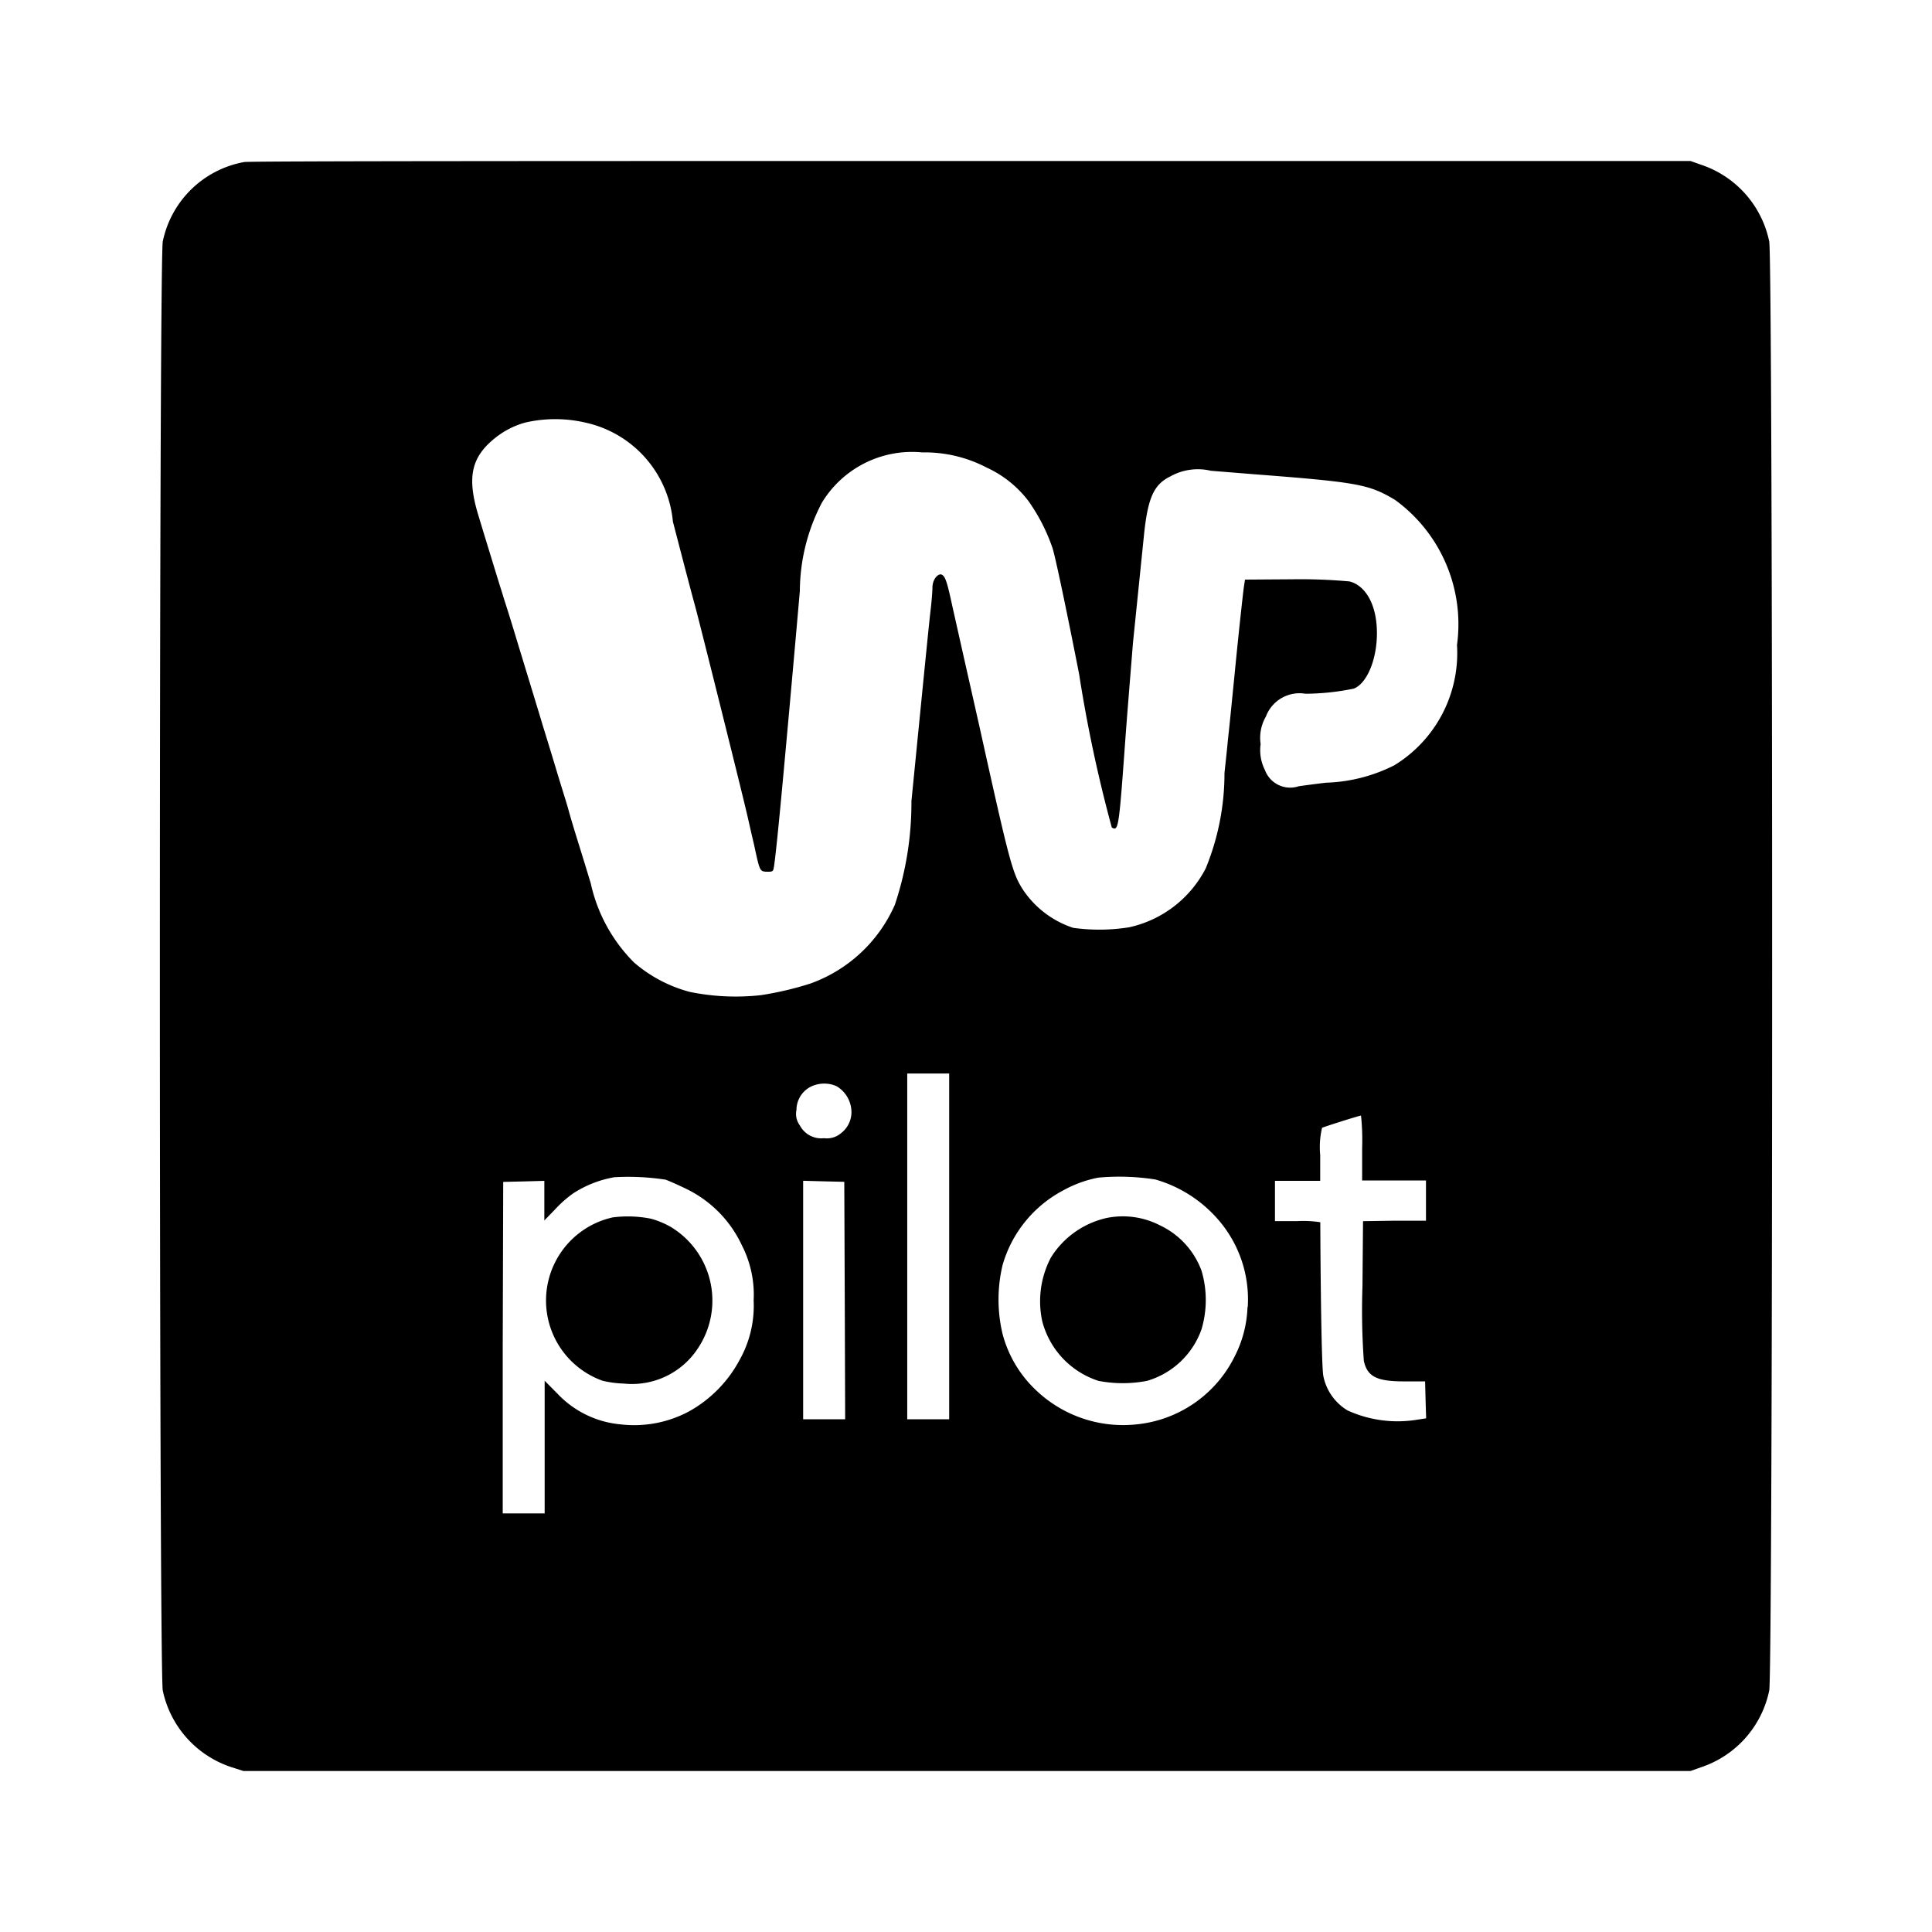
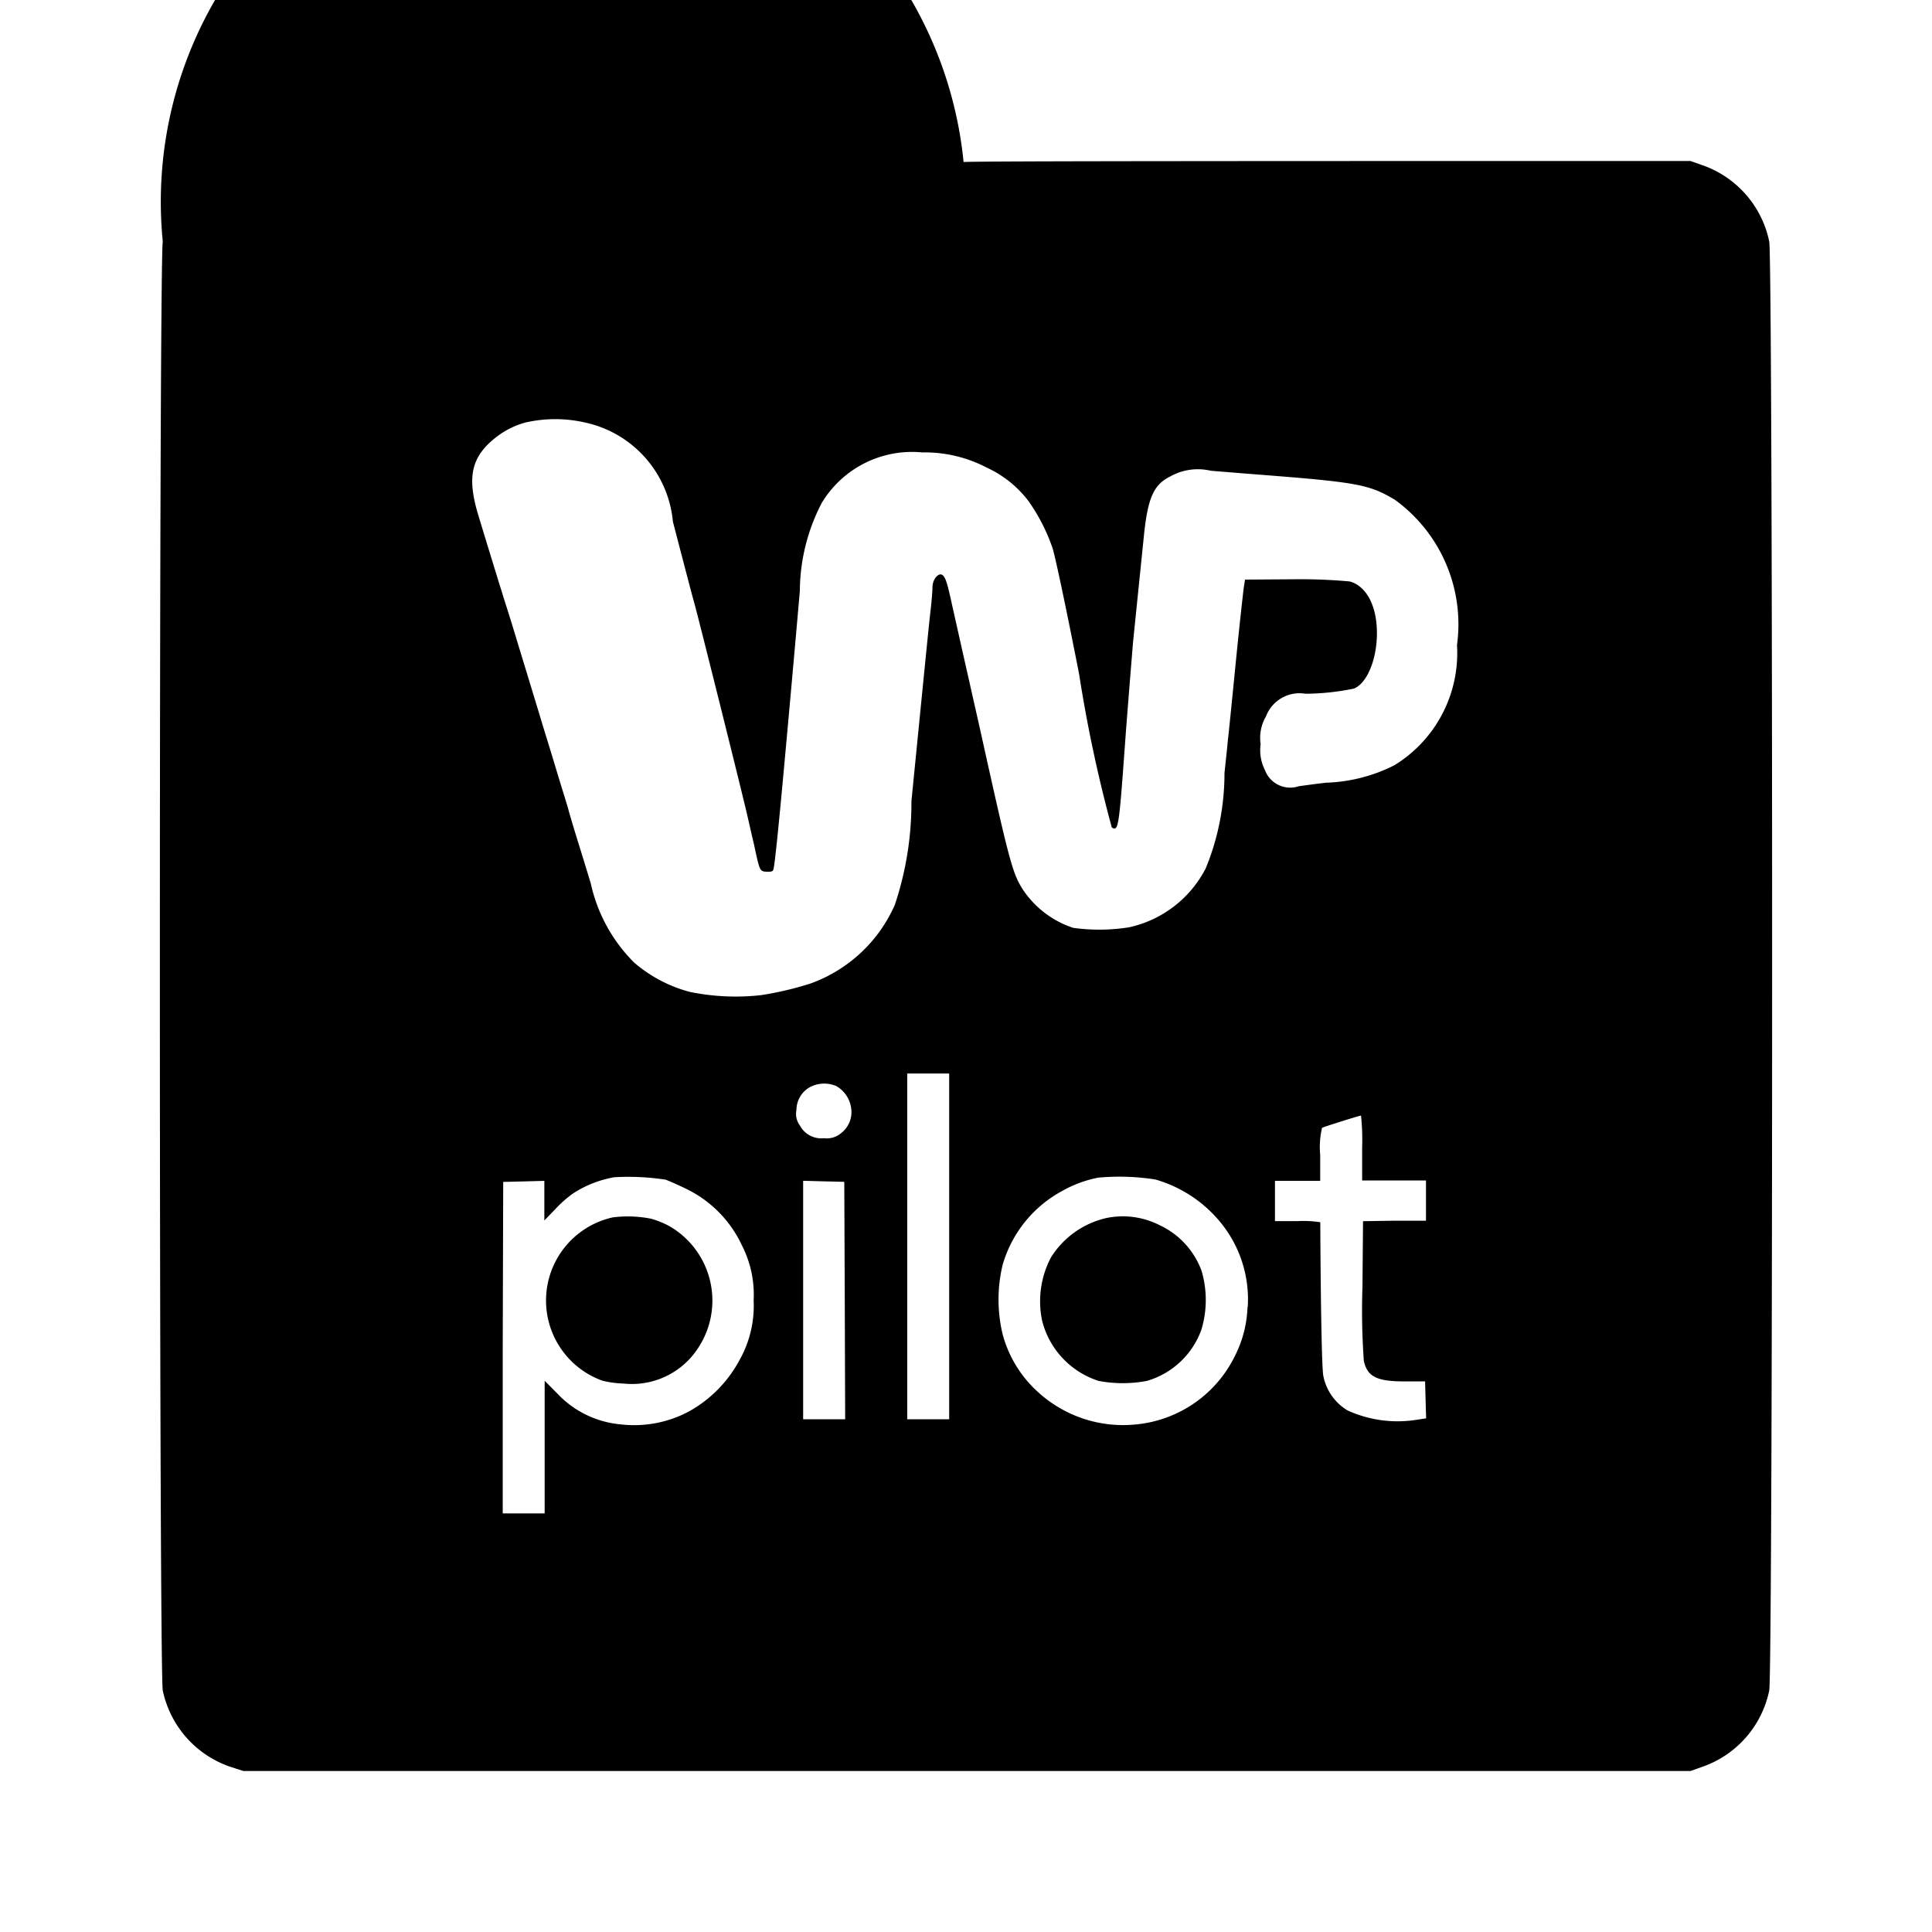
<svg xmlns="http://www.w3.org/2000/svg" width="800" height="800" viewBox="0 0 24 24">
-   <path fill="currentColor" d="M14.408 15.221a1.007 1.007 0 0 0-.665-.09a1.1 1.1 0 0 0-.688.49a1.168 1.168 0 0 0-.108.791a1.057 1.057 0 0 0 .7.742a1.606 1.606 0 0 0 .6 0a1.021 1.021 0 0 0 .679-.642a1.28 1.28 0 0 0 0-.726a1.008 1.008 0 0 0-.518-.565m-6.078.019a1.089 1.089 0 0 0-.24-.1a1.467 1.467 0 0 0-.479-.017a1.058 1.058 0 0 0-.126 2.029a1.272 1.272 0 0 0 .261.035a.979.979 0 0 0 .924-.438a1.068 1.068 0 0 0-.34-1.509M21.978 3a1.277 1.277 0 0 0-.845-.953L21 2h-8.937c-4.915 0-8.977 0-9.03.013A1.262 1.262 0 0 0 2.022 3c-.048.242-.048 17.754 0 18a1.279 1.279 0 0 0 .855.953l.146.047H21l.135-.048a1.276 1.276 0 0 0 .843-.952c.048-.243.048-17.755 0-18M9.189 16.891a1.584 1.584 0 0 1-.63.642a1.442 1.442 0 0 1-.85.161a1.231 1.231 0 0 1-.78-.377l-.163-.165V18.8h-.521v-2.06l.006-2.058l.257-.006l.254-.007v.492l.133-.137a1.432 1.432 0 0 1 .226-.2a1.373 1.373 0 0 1 .51-.2a3.083 3.083 0 0 1 .636.03c.04.014.159.066.261.116a1.468 1.468 0 0 1 .688.7a1.344 1.344 0 0 1 .146.684a1.374 1.374 0 0 1-.173.737m1.049.74h-.261v-2.963l.257.007l.254.006l.006 1.474l.005 1.476zm.208-3.553a.271.271 0 0 1-.21.061a.3.3 0 0 1-.3-.159a.238.238 0 0 1-.042-.192a.326.326 0 0 1 .163-.281a.381.381 0 0 1 .333-.015a.376.376 0 0 1 .184.278a.329.329 0 0 1-.128.308m1.345 1.406v2.147h-.521v-4.295h.521zm3.706.752a1.445 1.445 0 0 1-.159.613a1.528 1.528 0 0 1-1.219.845a1.567 1.567 0 0 1-1.235-.411a1.48 1.48 0 0 1-.429-.709a1.842 1.842 0 0 1 0-.861a1.522 1.522 0 0 1 .75-.924a1.476 1.476 0 0 1 .438-.16a2.891 2.891 0 0 1 .709.023a1.625 1.625 0 0 1 .782.5a1.509 1.509 0 0 1 .366 1.084zm2.108 1.4a1.5 1.5 0 0 1-.865-.115a.644.644 0 0 1-.3-.423c-.018-.069-.033-.755-.039-1.915a1.414 1.414 0 0 0-.282-.014h-.281v-.5h.562v-.321a1.049 1.049 0 0 1 .023-.338c.023-.012.444-.146.484-.152a2.876 2.876 0 0 1 .014.4v.406h.793v.5h-.39l-.392.006l-.007.813a8.735 8.735 0 0 0 .017.922c.044.2.165.259.532.255h.229l.006.23l.007.229zm.494-9.63a1.635 1.635 0 0 1-.777 1.5a2.012 2.012 0 0 1-.849.217c-.115.013-.269.034-.34.044a.334.334 0 0 1-.419-.2a.545.545 0 0 1-.054-.323a.528.528 0 0 1 .066-.344a.446.446 0 0 1 .492-.282a3.049 3.049 0 0 0 .6-.064c.179-.071.307-.418.284-.77c-.019-.3-.148-.511-.336-.561a6.7 6.7 0 0 0-.7-.027l-.6.004l-.013.083c-.012.079-.075.663-.117 1.1c-.05.5-.062.624-.083.813c-.01.113-.031.3-.042.407a3.111 3.111 0 0 1-.233 1.184a1.409 1.409 0 0 1-.951.732a2.354 2.354 0 0 1-.695.007a1.2 1.2 0 0 1-.617-.463c-.137-.209-.167-.317-.548-2.038l-.2-.886l-.138-.615c-.063-.292-.085-.359-.127-.384c-.042-.025-.119.05-.119.161c0 .046-.01.165-.021.263c-.019.154-.079.765-.24 2.389a3.992 3.992 0 0 1-.206 1.287a1.816 1.816 0 0 1-1.049.978a4.013 4.013 0 0 1-.613.144a2.844 2.844 0 0 1-.884-.04a1.741 1.741 0 0 1-.693-.365a1.991 1.991 0 0 1-.538-.982a53.683 53.683 0 0 0-.16-.521c-.046-.148-.1-.328-.119-.4c-.019-.072-.088-.286-.146-.48a58.193 58.193 0 0 0-.169-.553c-.056-.189-.2-.657-.377-1.24c-.046-.151-.094-.3-.105-.334c-.011-.034-.033-.111-.052-.167c-.041-.133-.177-.575-.271-.886c-.144-.478-.083-.728.232-.97a1.033 1.033 0 0 1 .354-.175a1.659 1.659 0 0 1 .743 0a1.39 1.39 0 0 1 1.09 1.231c.173.665.227.871.273 1.038c.052.188.586 2.325.655 2.627c.023.1.056.249.077.334c.075.348.073.344.159.35c.058 0 .077 0 .085-.031c.015-.046.063-.515.132-1.268a486.103 486.103 0 0 0 .196-2.189a2.389 2.389 0 0 1 .273-1.095a1.31 1.31 0 0 1 1.247-.626a1.66 1.66 0 0 1 .8.188a1.366 1.366 0 0 1 .519.415a2.3 2.3 0 0 1 .3.586c.04.125.2.9.33 1.564a17.5 17.5 0 0 0 .406 1.906c.082.05.088.012.163-1.02c.027-.377.073-.932.1-1.272l.136-1.332c.048-.472.123-.636.327-.736a.7.7 0 0 1 .505-.071l.534.043c1.3.1 1.428.126 1.751.317a1.909 1.909 0 0 1 .773 1.8z" />
+   <path fill="currentColor" d="M14.408 15.221a1.007 1.007 0 0 0-.665-.09a1.1 1.1 0 0 0-.688.49a1.168 1.168 0 0 0-.108.791a1.057 1.057 0 0 0 .7.742a1.606 1.606 0 0 0 .6 0a1.021 1.021 0 0 0 .679-.642a1.28 1.28 0 0 0 0-.726a1.008 1.008 0 0 0-.518-.565m-6.078.019a1.089 1.089 0 0 0-.24-.1a1.467 1.467 0 0 0-.479-.017a1.058 1.058 0 0 0-.126 2.029a1.272 1.272 0 0 0 .261.035a.979.979 0 0 0 .924-.438a1.068 1.068 0 0 0-.34-1.509M21.978 3a1.277 1.277 0 0 0-.845-.953L21 2c-4.915 0-8.977 0-9.03.013A1.262 1.262 0 0 0 2.022 3c-.048.242-.048 17.754 0 18a1.279 1.279 0 0 0 .855.953l.146.047H21l.135-.048a1.276 1.276 0 0 0 .843-.952c.048-.243.048-17.755 0-18M9.189 16.891a1.584 1.584 0 0 1-.63.642a1.442 1.442 0 0 1-.85.161a1.231 1.231 0 0 1-.78-.377l-.163-.165V18.8h-.521v-2.06l.006-2.058l.257-.006l.254-.007v.492l.133-.137a1.432 1.432 0 0 1 .226-.2a1.373 1.373 0 0 1 .51-.2a3.083 3.083 0 0 1 .636.03c.04.014.159.066.261.116a1.468 1.468 0 0 1 .688.7a1.344 1.344 0 0 1 .146.684a1.374 1.374 0 0 1-.173.737m1.049.74h-.261v-2.963l.257.007l.254.006l.006 1.474l.005 1.476zm.208-3.553a.271.271 0 0 1-.21.061a.3.3 0 0 1-.3-.159a.238.238 0 0 1-.042-.192a.326.326 0 0 1 .163-.281a.381.381 0 0 1 .333-.015a.376.376 0 0 1 .184.278a.329.329 0 0 1-.128.308m1.345 1.406v2.147h-.521v-4.295h.521zm3.706.752a1.445 1.445 0 0 1-.159.613a1.528 1.528 0 0 1-1.219.845a1.567 1.567 0 0 1-1.235-.411a1.48 1.48 0 0 1-.429-.709a1.842 1.842 0 0 1 0-.861a1.522 1.522 0 0 1 .75-.924a1.476 1.476 0 0 1 .438-.16a2.891 2.891 0 0 1 .709.023a1.625 1.625 0 0 1 .782.5a1.509 1.509 0 0 1 .366 1.084zm2.108 1.4a1.5 1.5 0 0 1-.865-.115a.644.644 0 0 1-.3-.423c-.018-.069-.033-.755-.039-1.915a1.414 1.414 0 0 0-.282-.014h-.281v-.5h.562v-.321a1.049 1.049 0 0 1 .023-.338c.023-.012.444-.146.484-.152a2.876 2.876 0 0 1 .014.4v.406h.793v.5h-.39l-.392.006l-.007.813a8.735 8.735 0 0 0 .017.922c.044.2.165.259.532.255h.229l.006.23l.007.229zm.494-9.63a1.635 1.635 0 0 1-.777 1.5a2.012 2.012 0 0 1-.849.217c-.115.013-.269.034-.34.044a.334.334 0 0 1-.419-.2a.545.545 0 0 1-.054-.323a.528.528 0 0 1 .066-.344a.446.446 0 0 1 .492-.282a3.049 3.049 0 0 0 .6-.064c.179-.071.307-.418.284-.77c-.019-.3-.148-.511-.336-.561a6.7 6.7 0 0 0-.7-.027l-.6.004l-.013.083c-.012.079-.075.663-.117 1.1c-.05.5-.062.624-.083.813c-.01.113-.031.3-.042.407a3.111 3.111 0 0 1-.233 1.184a1.409 1.409 0 0 1-.951.732a2.354 2.354 0 0 1-.695.007a1.2 1.2 0 0 1-.617-.463c-.137-.209-.167-.317-.548-2.038l-.2-.886l-.138-.615c-.063-.292-.085-.359-.127-.384c-.042-.025-.119.05-.119.161c0 .046-.01.165-.021.263c-.019.154-.079.765-.24 2.389a3.992 3.992 0 0 1-.206 1.287a1.816 1.816 0 0 1-1.049.978a4.013 4.013 0 0 1-.613.144a2.844 2.844 0 0 1-.884-.04a1.741 1.741 0 0 1-.693-.365a1.991 1.991 0 0 1-.538-.982a53.683 53.683 0 0 0-.16-.521c-.046-.148-.1-.328-.119-.4c-.019-.072-.088-.286-.146-.48a58.193 58.193 0 0 0-.169-.553c-.056-.189-.2-.657-.377-1.24c-.046-.151-.094-.3-.105-.334c-.011-.034-.033-.111-.052-.167c-.041-.133-.177-.575-.271-.886c-.144-.478-.083-.728.232-.97a1.033 1.033 0 0 1 .354-.175a1.659 1.659 0 0 1 .743 0a1.39 1.39 0 0 1 1.09 1.231c.173.665.227.871.273 1.038c.052.188.586 2.325.655 2.627c.023.1.056.249.077.334c.075.348.073.344.159.35c.058 0 .077 0 .085-.031c.015-.046.063-.515.132-1.268a486.103 486.103 0 0 0 .196-2.189a2.389 2.389 0 0 1 .273-1.095a1.31 1.31 0 0 1 1.247-.626a1.66 1.66 0 0 1 .8.188a1.366 1.366 0 0 1 .519.415a2.3 2.3 0 0 1 .3.586c.04.125.2.9.33 1.564a17.5 17.5 0 0 0 .406 1.906c.082.05.088.012.163-1.02c.027-.377.073-.932.1-1.272l.136-1.332c.048-.472.123-.636.327-.736a.7.7 0 0 1 .505-.071l.534.043c1.3.1 1.428.126 1.751.317a1.909 1.909 0 0 1 .773 1.8z" />
</svg>